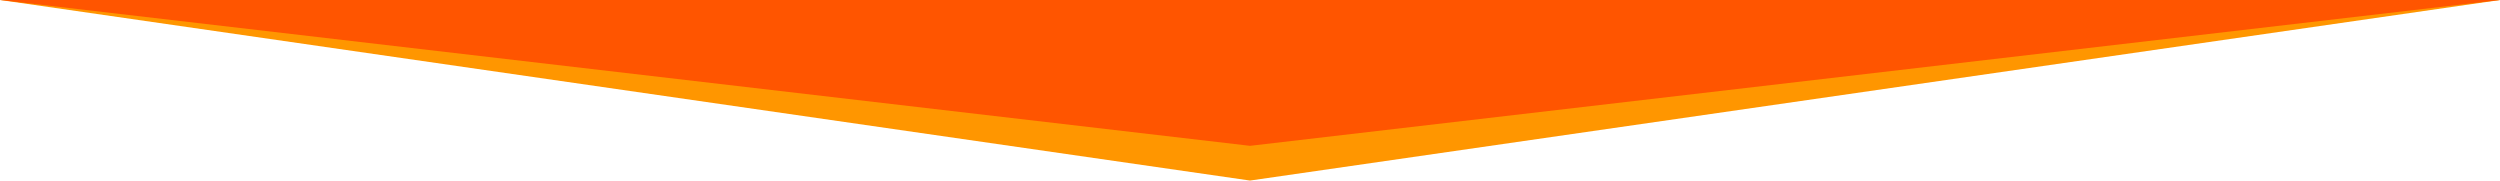
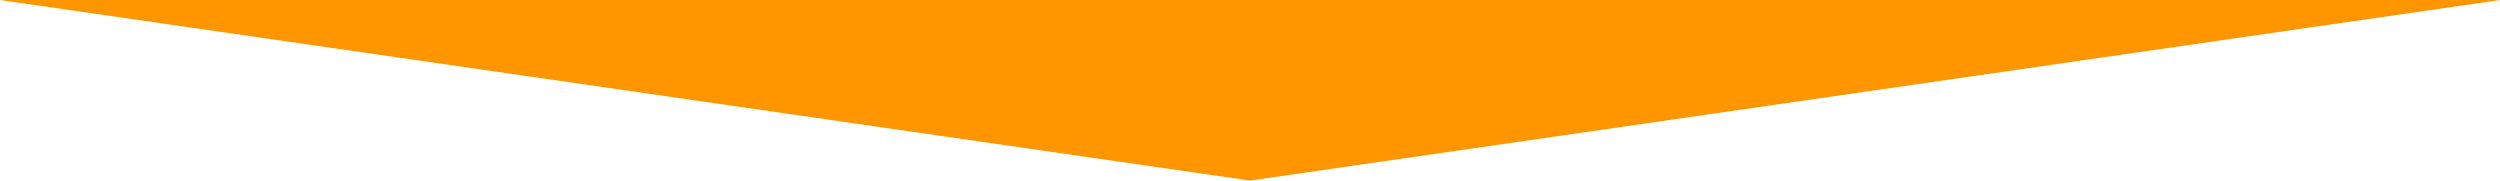
<svg xmlns="http://www.w3.org/2000/svg" viewBox="0 0 1440 104">
  <defs>
    <style>.cls-1{fill:#ff9600;}.cls-2{fill:#f50;}</style>
  </defs>
  <g id="レイヤー_2" data-name="レイヤー 2">
    <g id="PC版">
      <polygon class="cls-1" points="720 104 0 0 1440 0 720 104" />
-       <polygon class="cls-2" points="720 84 0 0 1440 0 720 84" />
    </g>
  </g>
</svg>